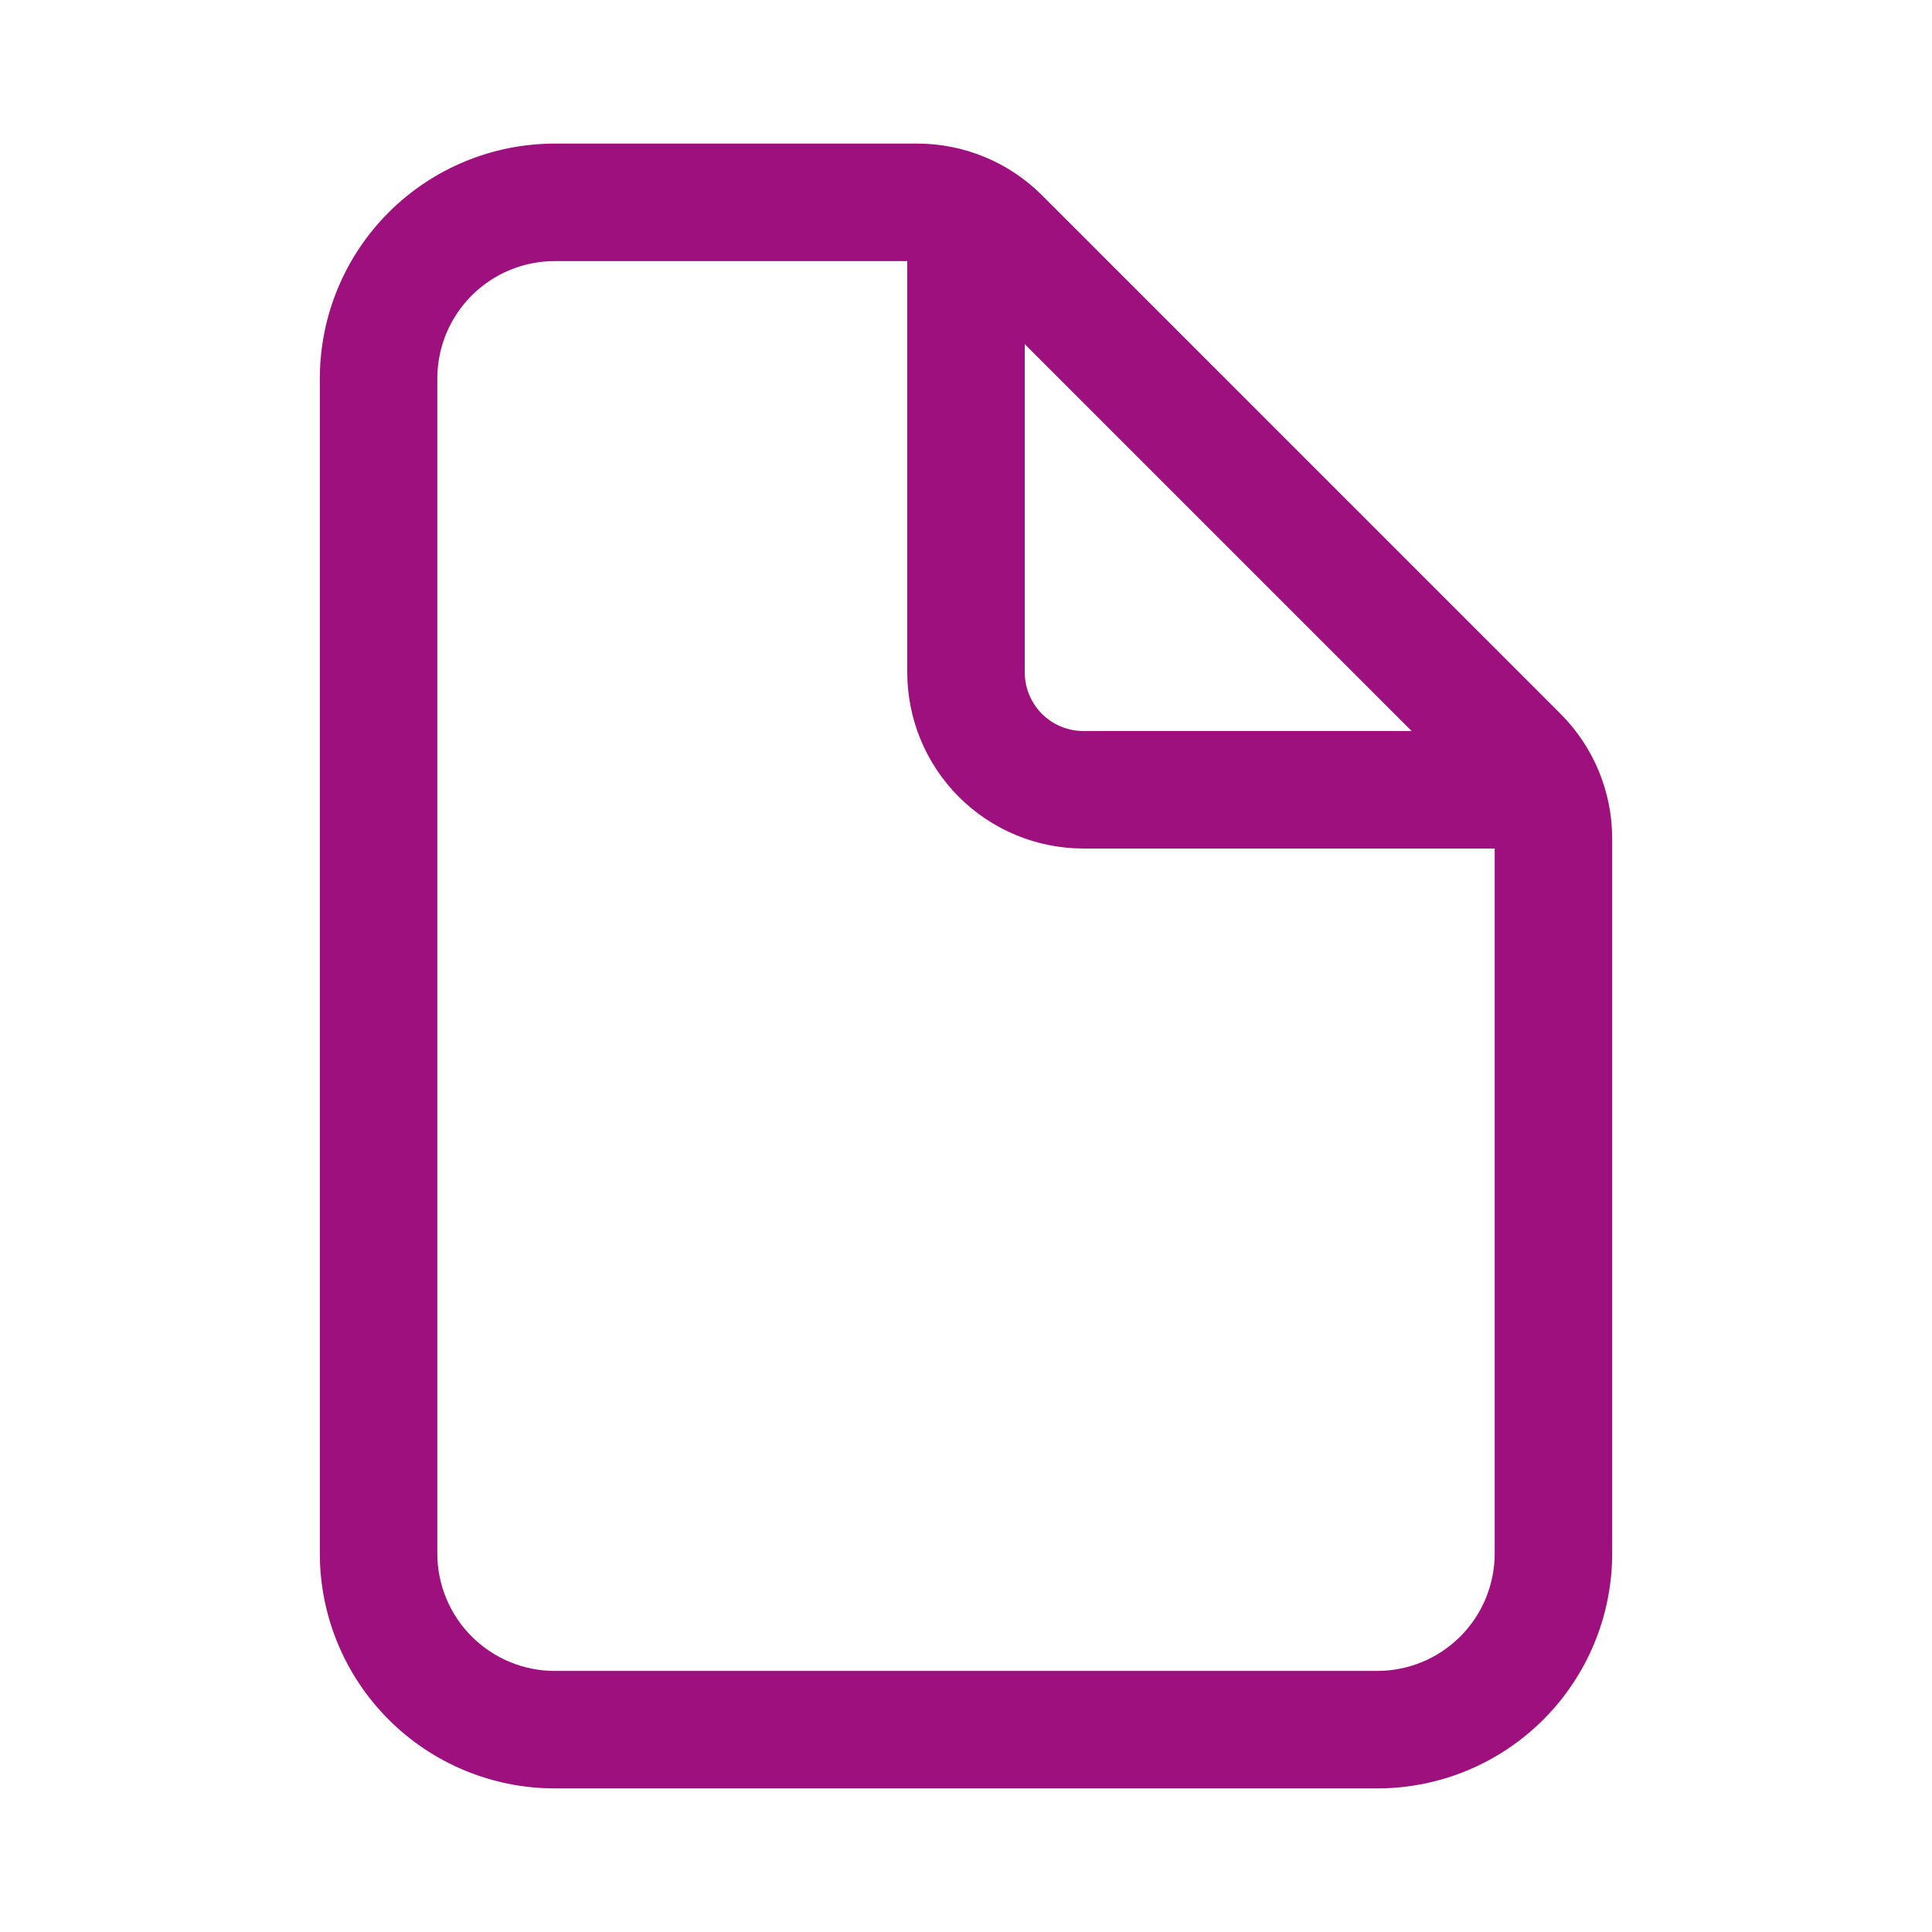
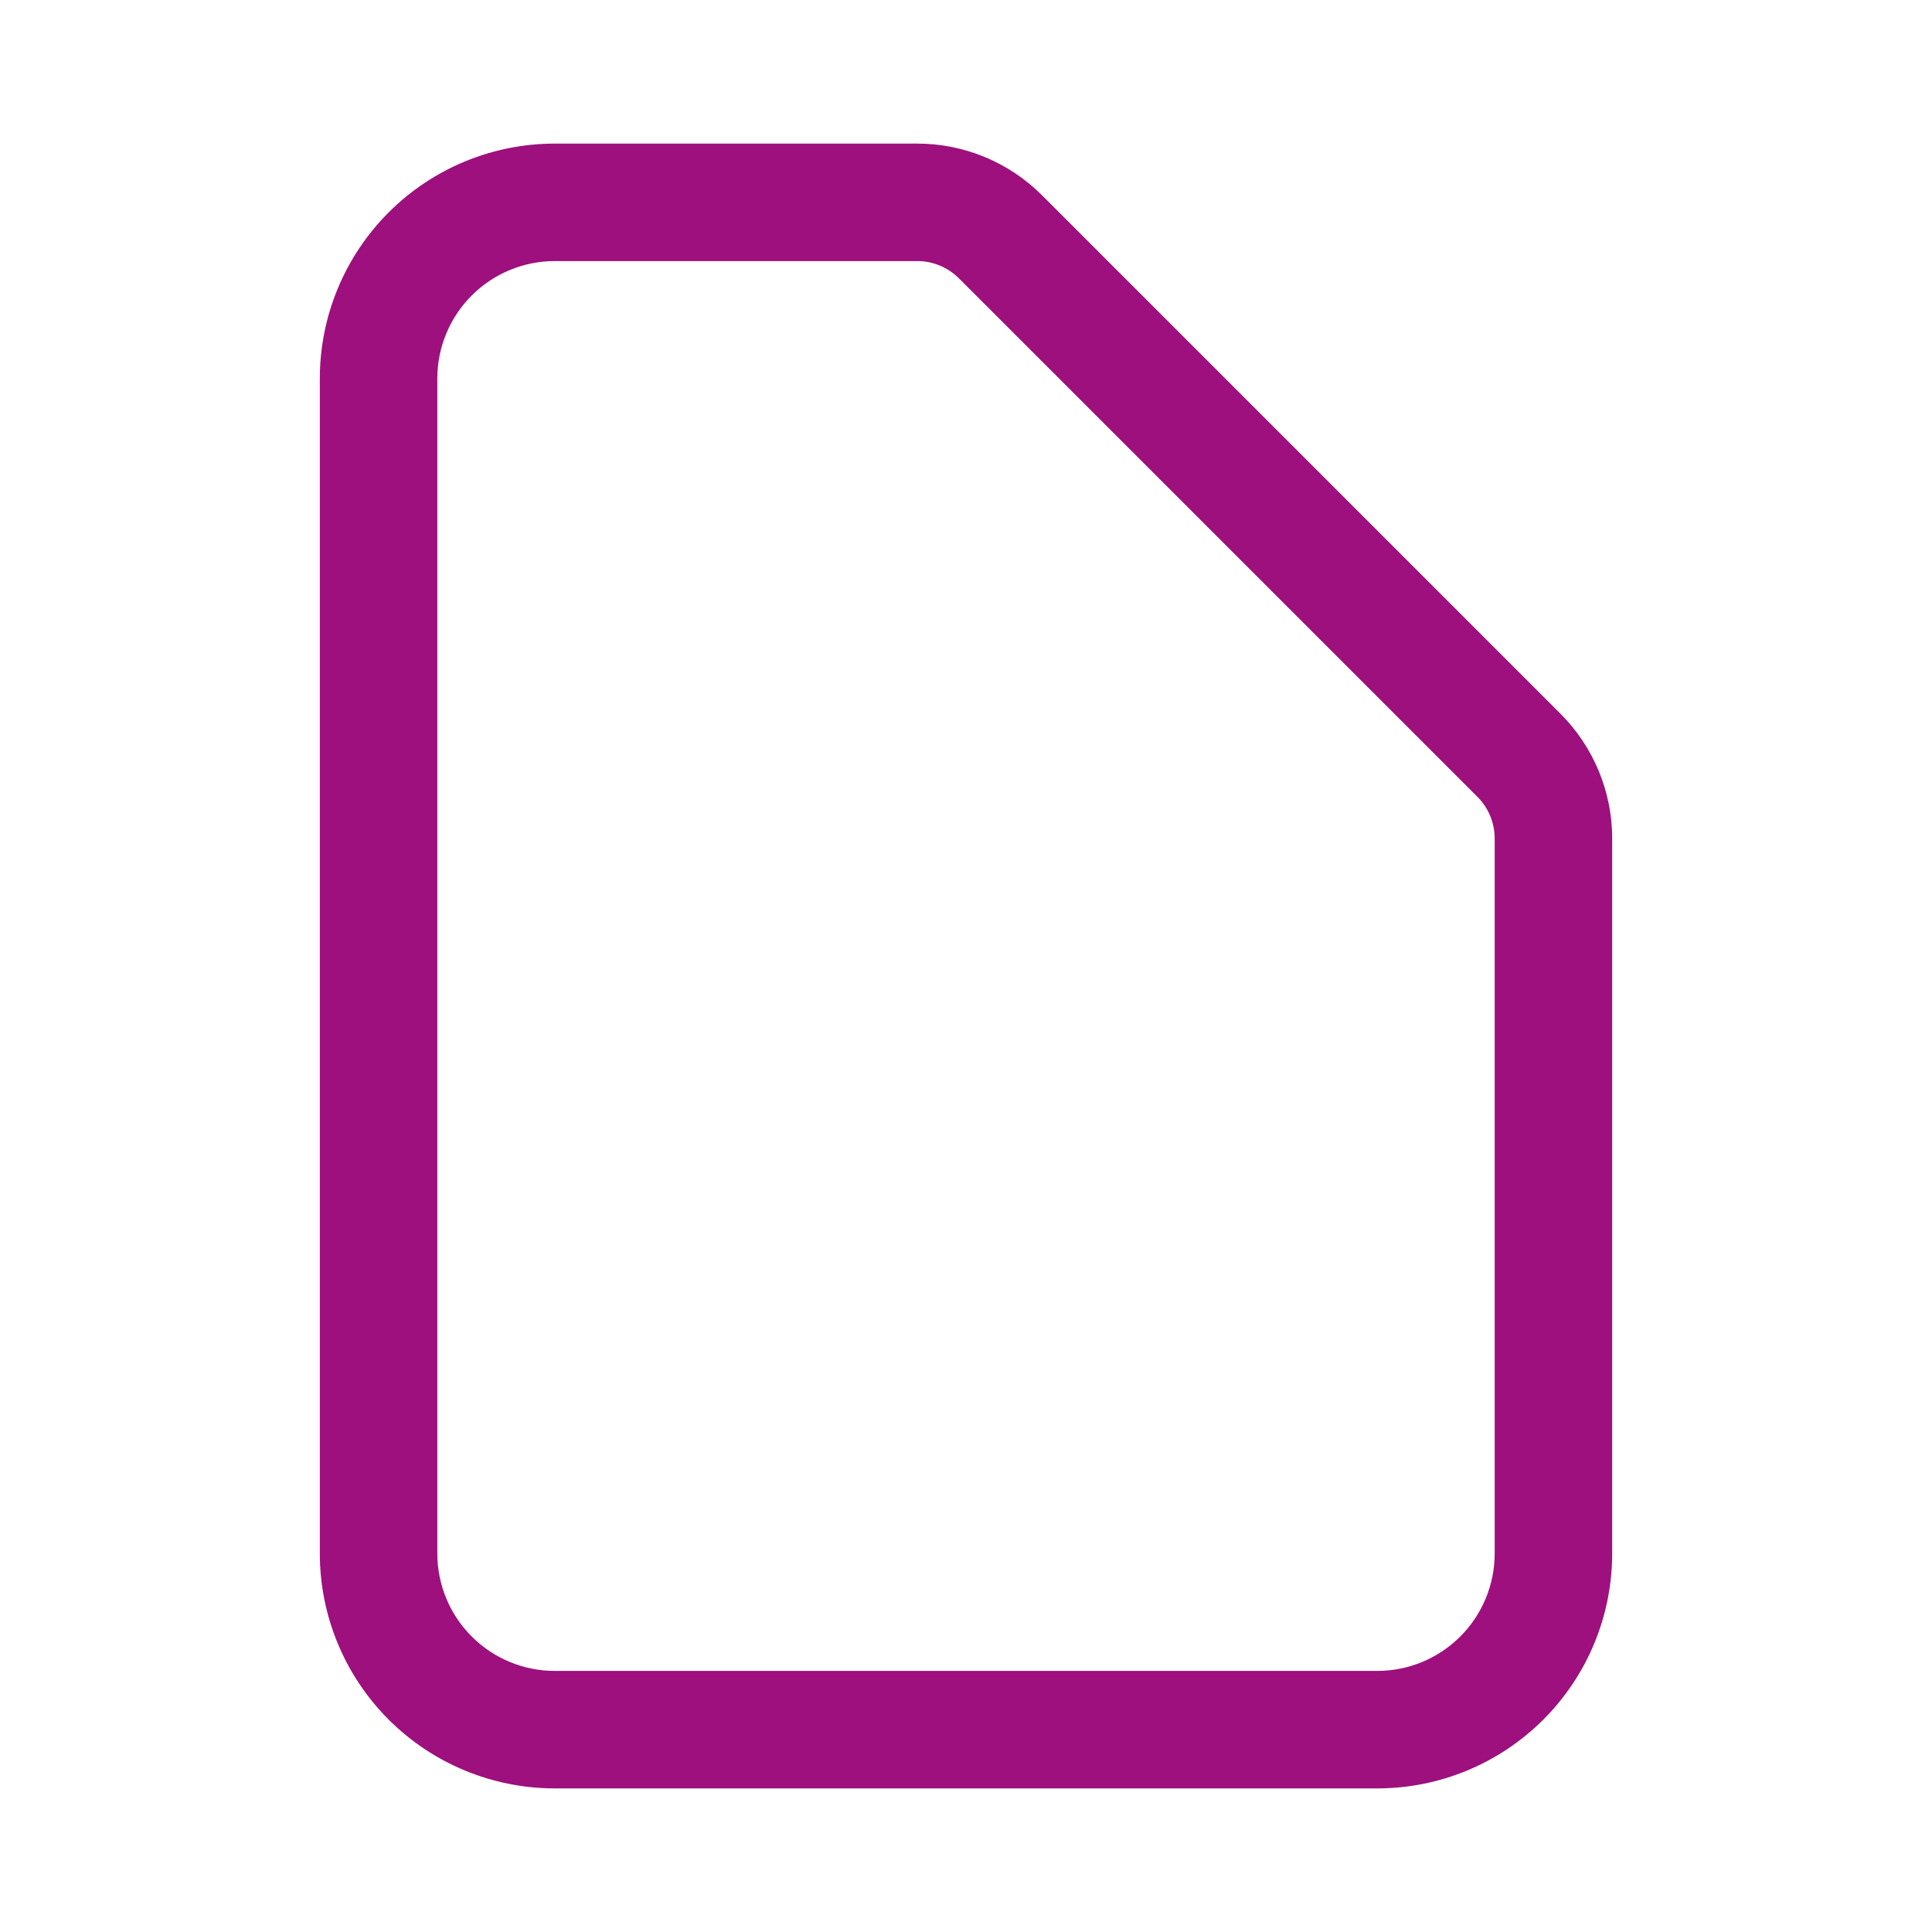
<svg xmlns="http://www.w3.org/2000/svg" width="37" height="37" viewBox="0 0 37 37" fill="none">
  <path fill-rule="evenodd" clip-rule="evenodd" d="M10.625 5C10.028 5 9.456 5.237 9.034 5.659C8.612 6.081 8.375 6.653 8.375 7.25V29.75C8.375 30.347 8.612 30.919 9.034 31.341C9.456 31.763 10.028 32 10.625 32H26.375C26.972 32 27.544 31.763 27.966 31.341C28.388 30.919 28.625 30.347 28.625 29.75V16.057C28.625 16.057 28.625 16.057 28.625 16.057C28.625 15.759 28.506 15.473 28.296 15.262C28.296 15.262 28.296 15.262 28.296 15.262L18.363 5.329C18.152 5.119 17.867 5 17.568 5C17.568 5 17.568 5 17.568 5H10.625ZM7.443 4.068C8.287 3.224 9.432 2.75 10.625 2.75H17.569C18.463 2.75 19.321 3.106 19.954 3.738L29.887 13.671C30.519 14.304 30.875 15.162 30.875 16.056V29.75C30.875 30.944 30.401 32.088 29.557 32.932C28.713 33.776 27.569 34.25 26.375 34.25H10.625C9.432 34.25 8.287 33.776 7.443 32.932C6.599 32.088 6.125 30.944 6.125 29.75V7.25C6.125 6.057 6.599 4.912 7.443 4.068Z" fill="#9D107D" />
-   <path fill-rule="evenodd" clip-rule="evenodd" d="M18.5 3.312C19.121 3.312 19.625 3.816 19.625 4.438V12.875C19.625 13.173 19.744 13.46 19.954 13.671C20.166 13.882 20.452 14 20.75 14H29.188C29.809 14 30.312 14.504 30.312 15.125C30.312 15.746 29.809 16.25 29.188 16.25H20.75C19.855 16.25 18.996 15.894 18.363 15.261C17.731 14.629 17.375 13.77 17.375 12.875V4.438C17.375 3.816 17.879 3.312 18.5 3.312Z" fill="#9D107D" />
</svg>